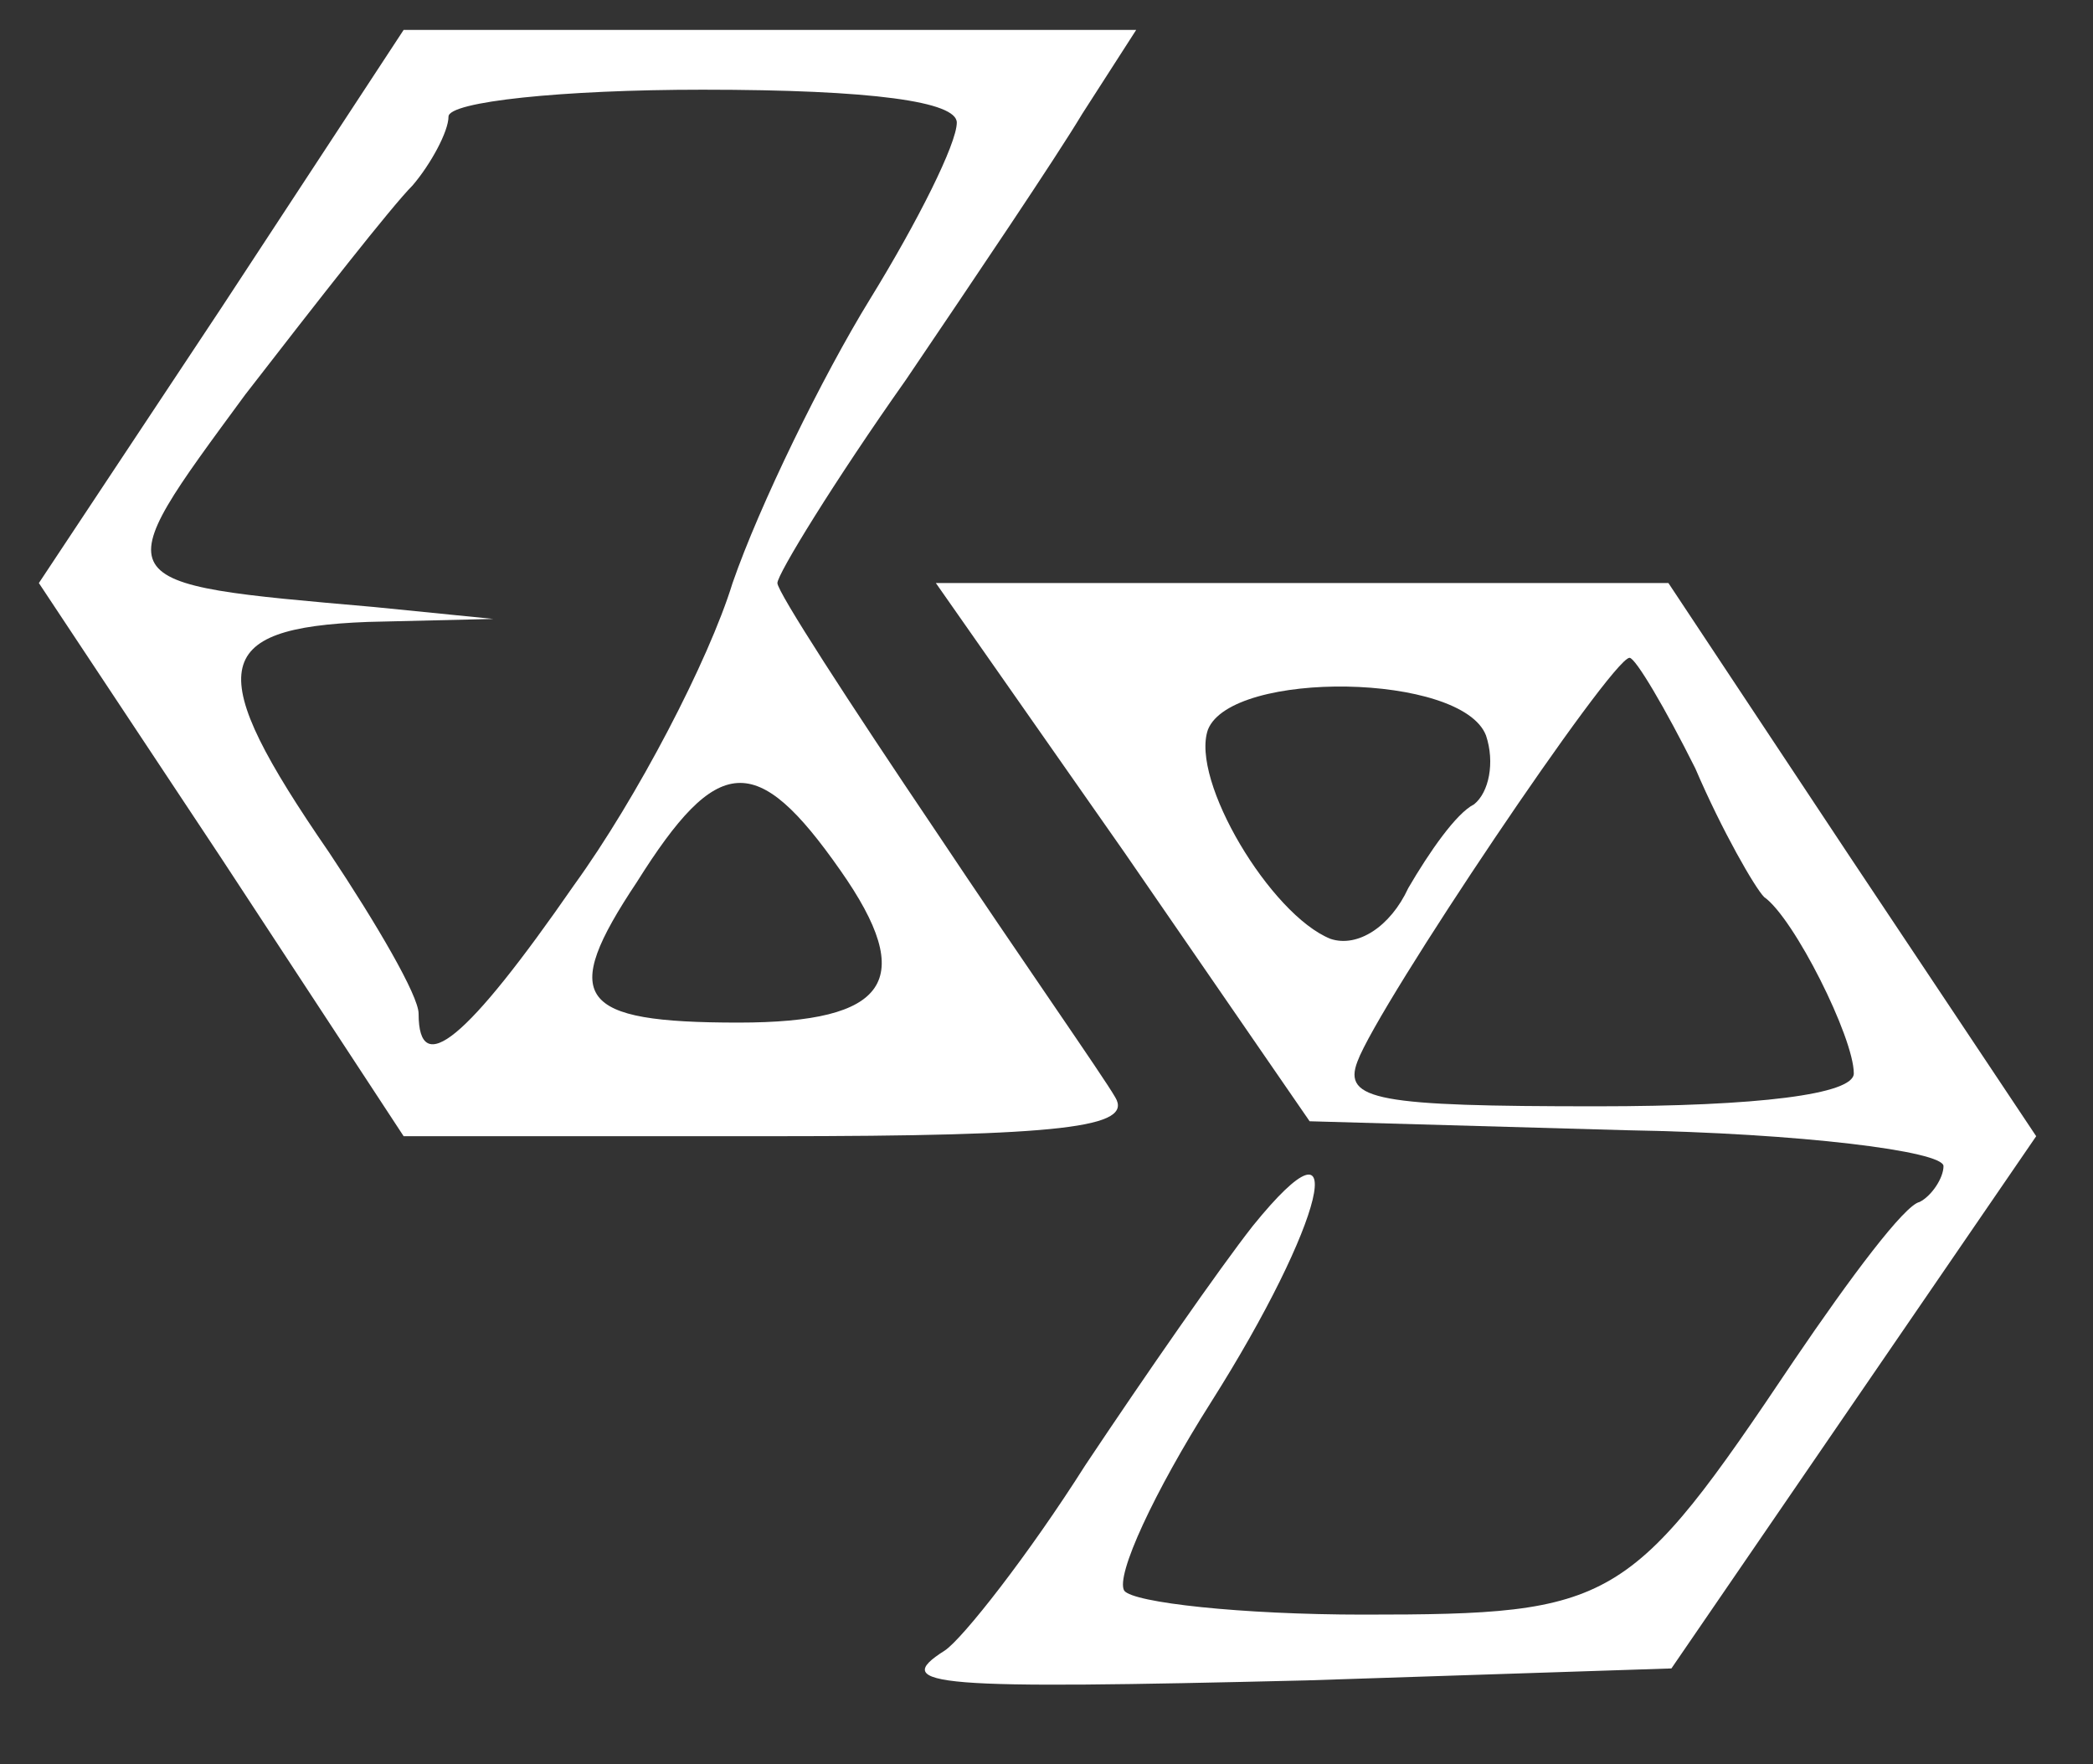
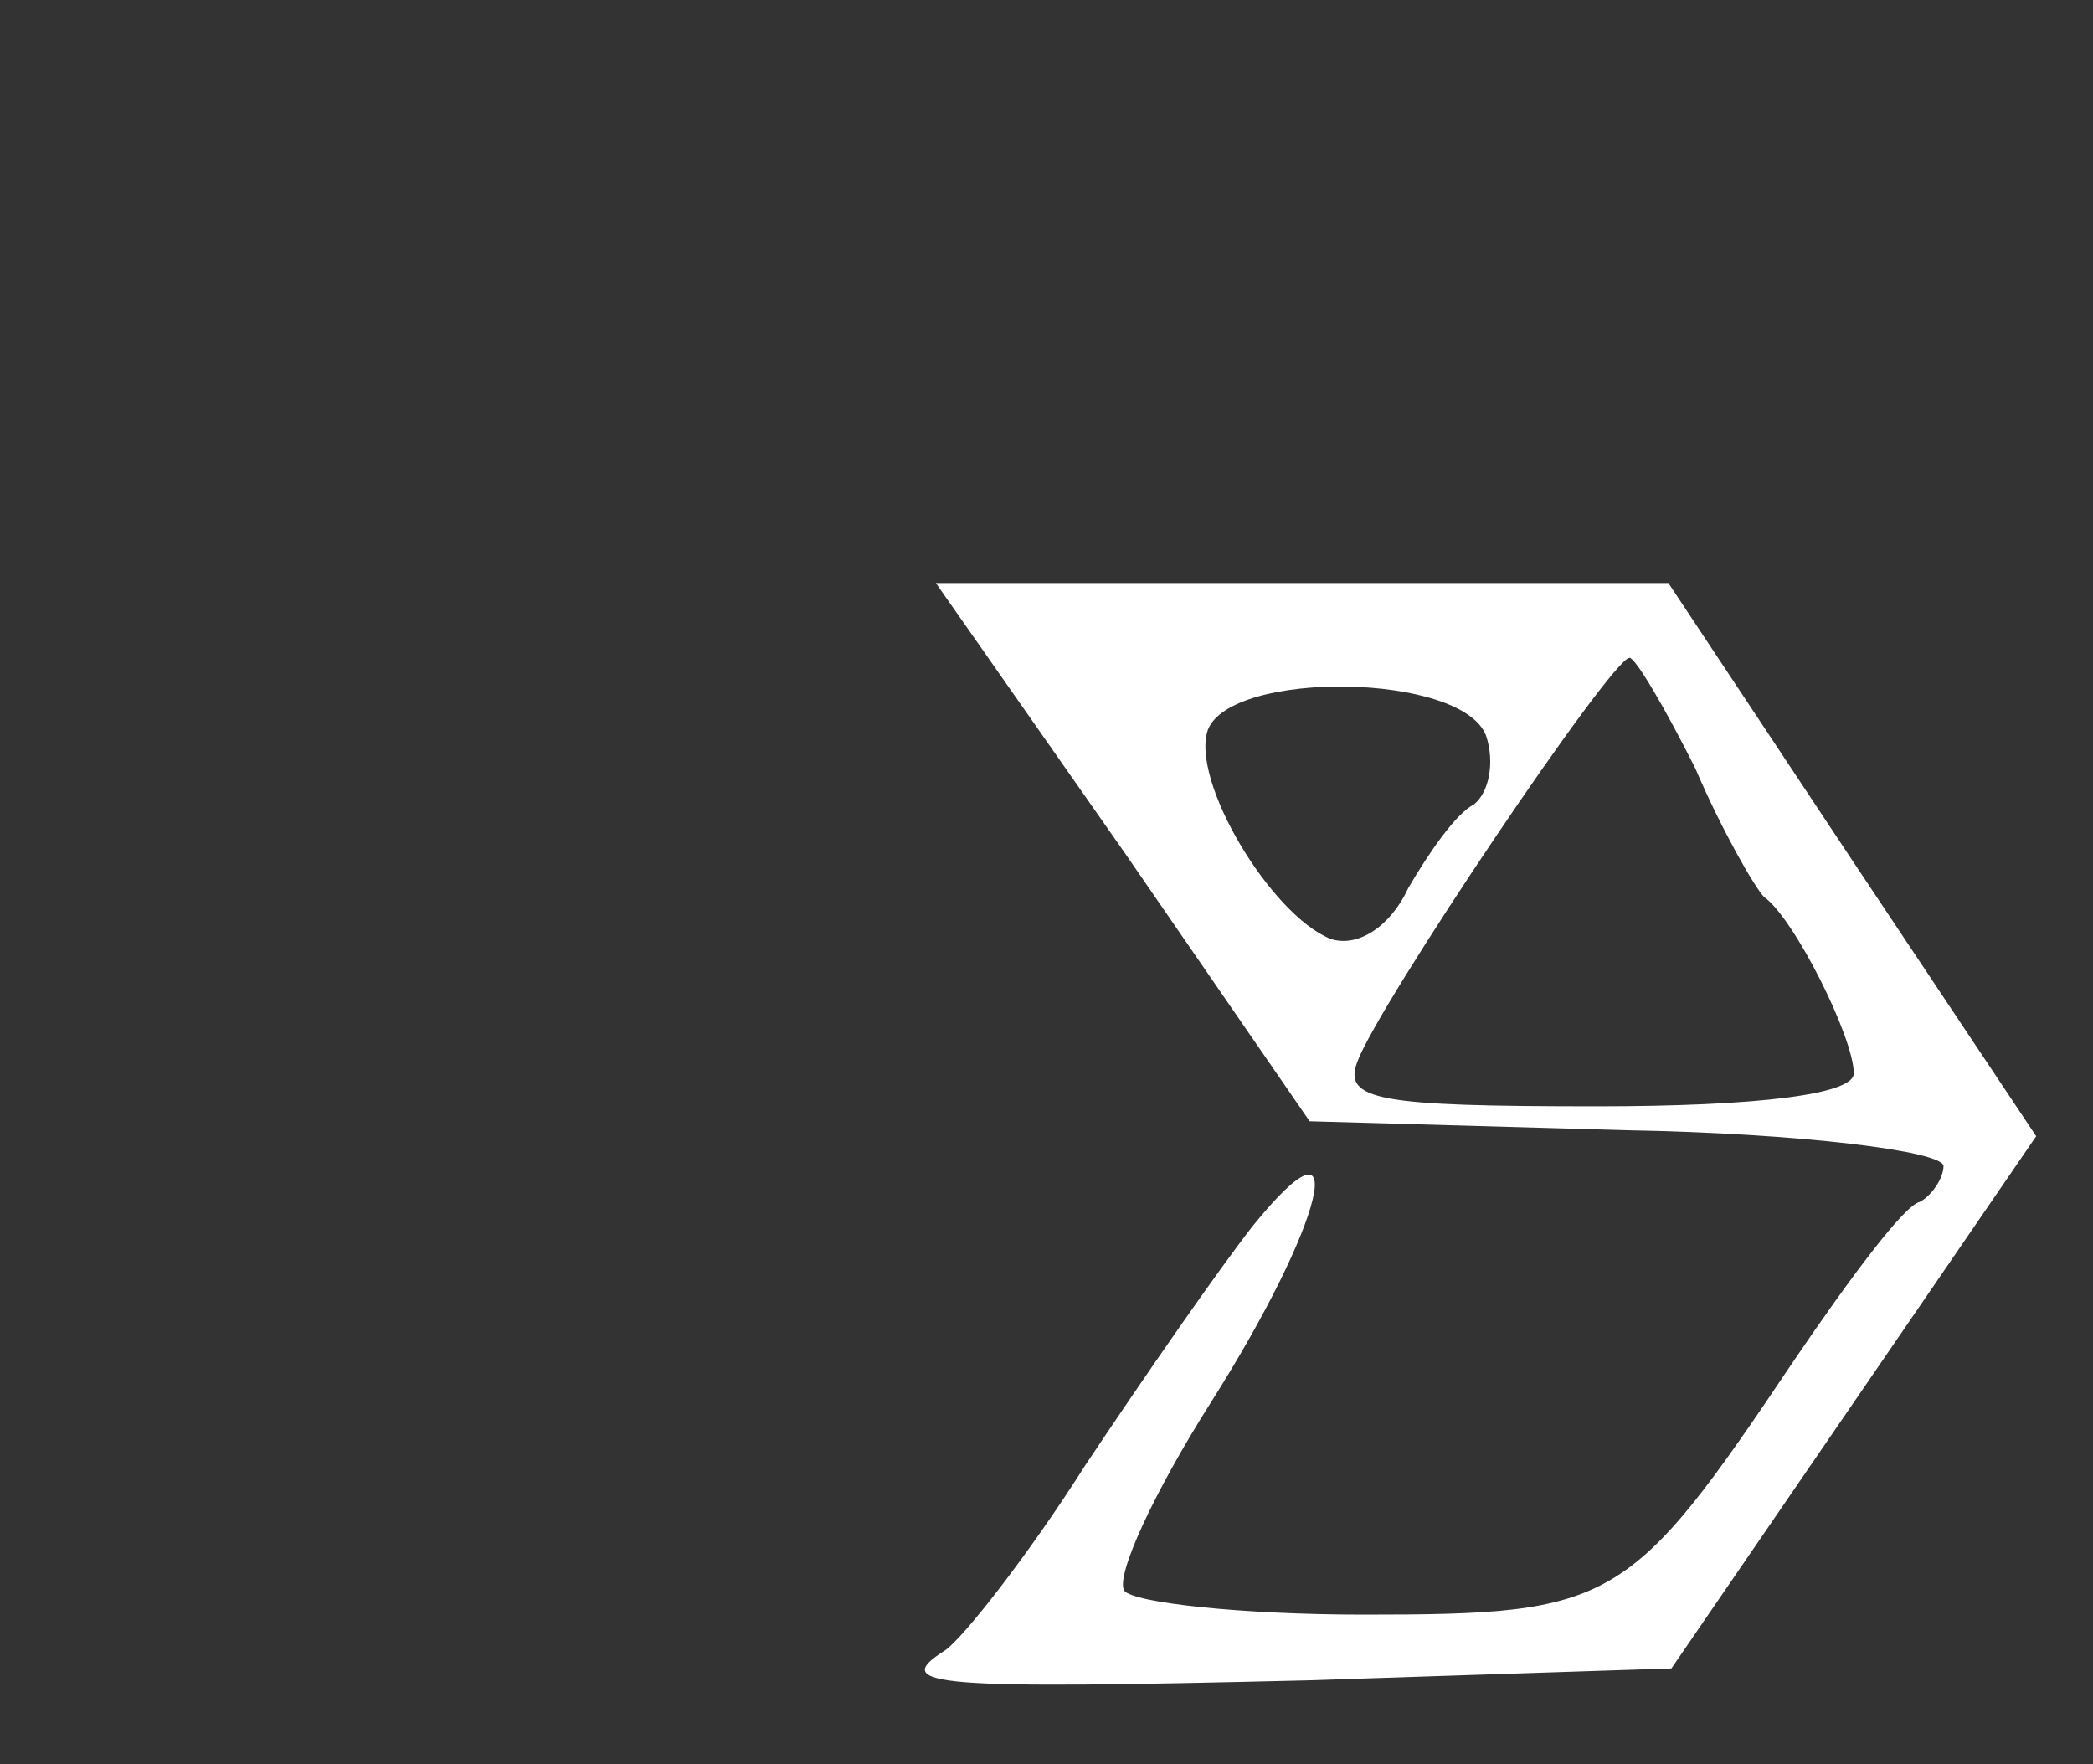
<svg xmlns="http://www.w3.org/2000/svg" version="1.0" width="70pt" height="59pt" viewBox="0 0 70 59" preserveAspectRatio="xMidYMid meet">
  <rect x="0" y="0" width="70" height="59" fill="#333333" stroke="none" />
  <g transform="translate(0,59) scale(0.1,-0.1)" fill="#ffffff" stroke="none">
-     <path d="M74 487 l-61 -92 61 -92 61 -93 123 0 c98 0 121 3 115 13 -4 7 -32 47 -60 89 -29 43 -53 80 -53 83 0 3 19 34 43 68 23 34 50 74 59 89 l18 28 -123 0 -122 0 -61 -93z m246 62 c0 -7 -13 -33 -29 -59 -16 -26 -37 -69 -46 -95 -8 -26 -32 -72 -53 -101 -36 -52 -52 -65 -52 -43 0 6 -14 30 -30 54 -42 61 -40 75 13 77 l42 1 -40 4 c-91 8 -90 7 -43 71 24 31 49 63 56 70 6 7 12 18 12 23 0 5 38 9 85 9 57 0 85 -4 85 -11z m-39 -250 c26 -37 16 -51 -34 -51 -54 0 -60 8 -34 47 27 43 40 44 68 4z" />
    <path d="M376 305 l62 -90 106 -3 c58 -1 106 -7 106 -12 0 -4 -4 -10 -8 -12 -5 -1 -23 -25 -42 -53 -55 -82 -60 -85 -144 -85 -41 0 -77 4 -80 8 -3 5 10 33 29 63 38 60 48 101 14 59 -11 -14 -36 -50 -56 -80 -19 -30 -41 -58 -47 -62 -19 -12 -3 -13 121 -10 l122 4 61 89 61 89 -62 93 -61 92 -122 0 -123 0 63 -90z m191 28 c9 -21 20 -40 23 -43 10 -7 30 -47 30 -59 0 -7 -32 -11 -86 -11 -73 0 -85 2 -80 15 7 19 85 135 91 135 2 0 12 -17 22 -37z m-70 11 c3 -9 1 -19 -4 -23 -6 -3 -15 -16 -22 -28 -6 -13 -17 -20 -26 -17 -20 8 -47 53 -41 70 8 20 85 19 93 -2z" />
  </g>
</svg>